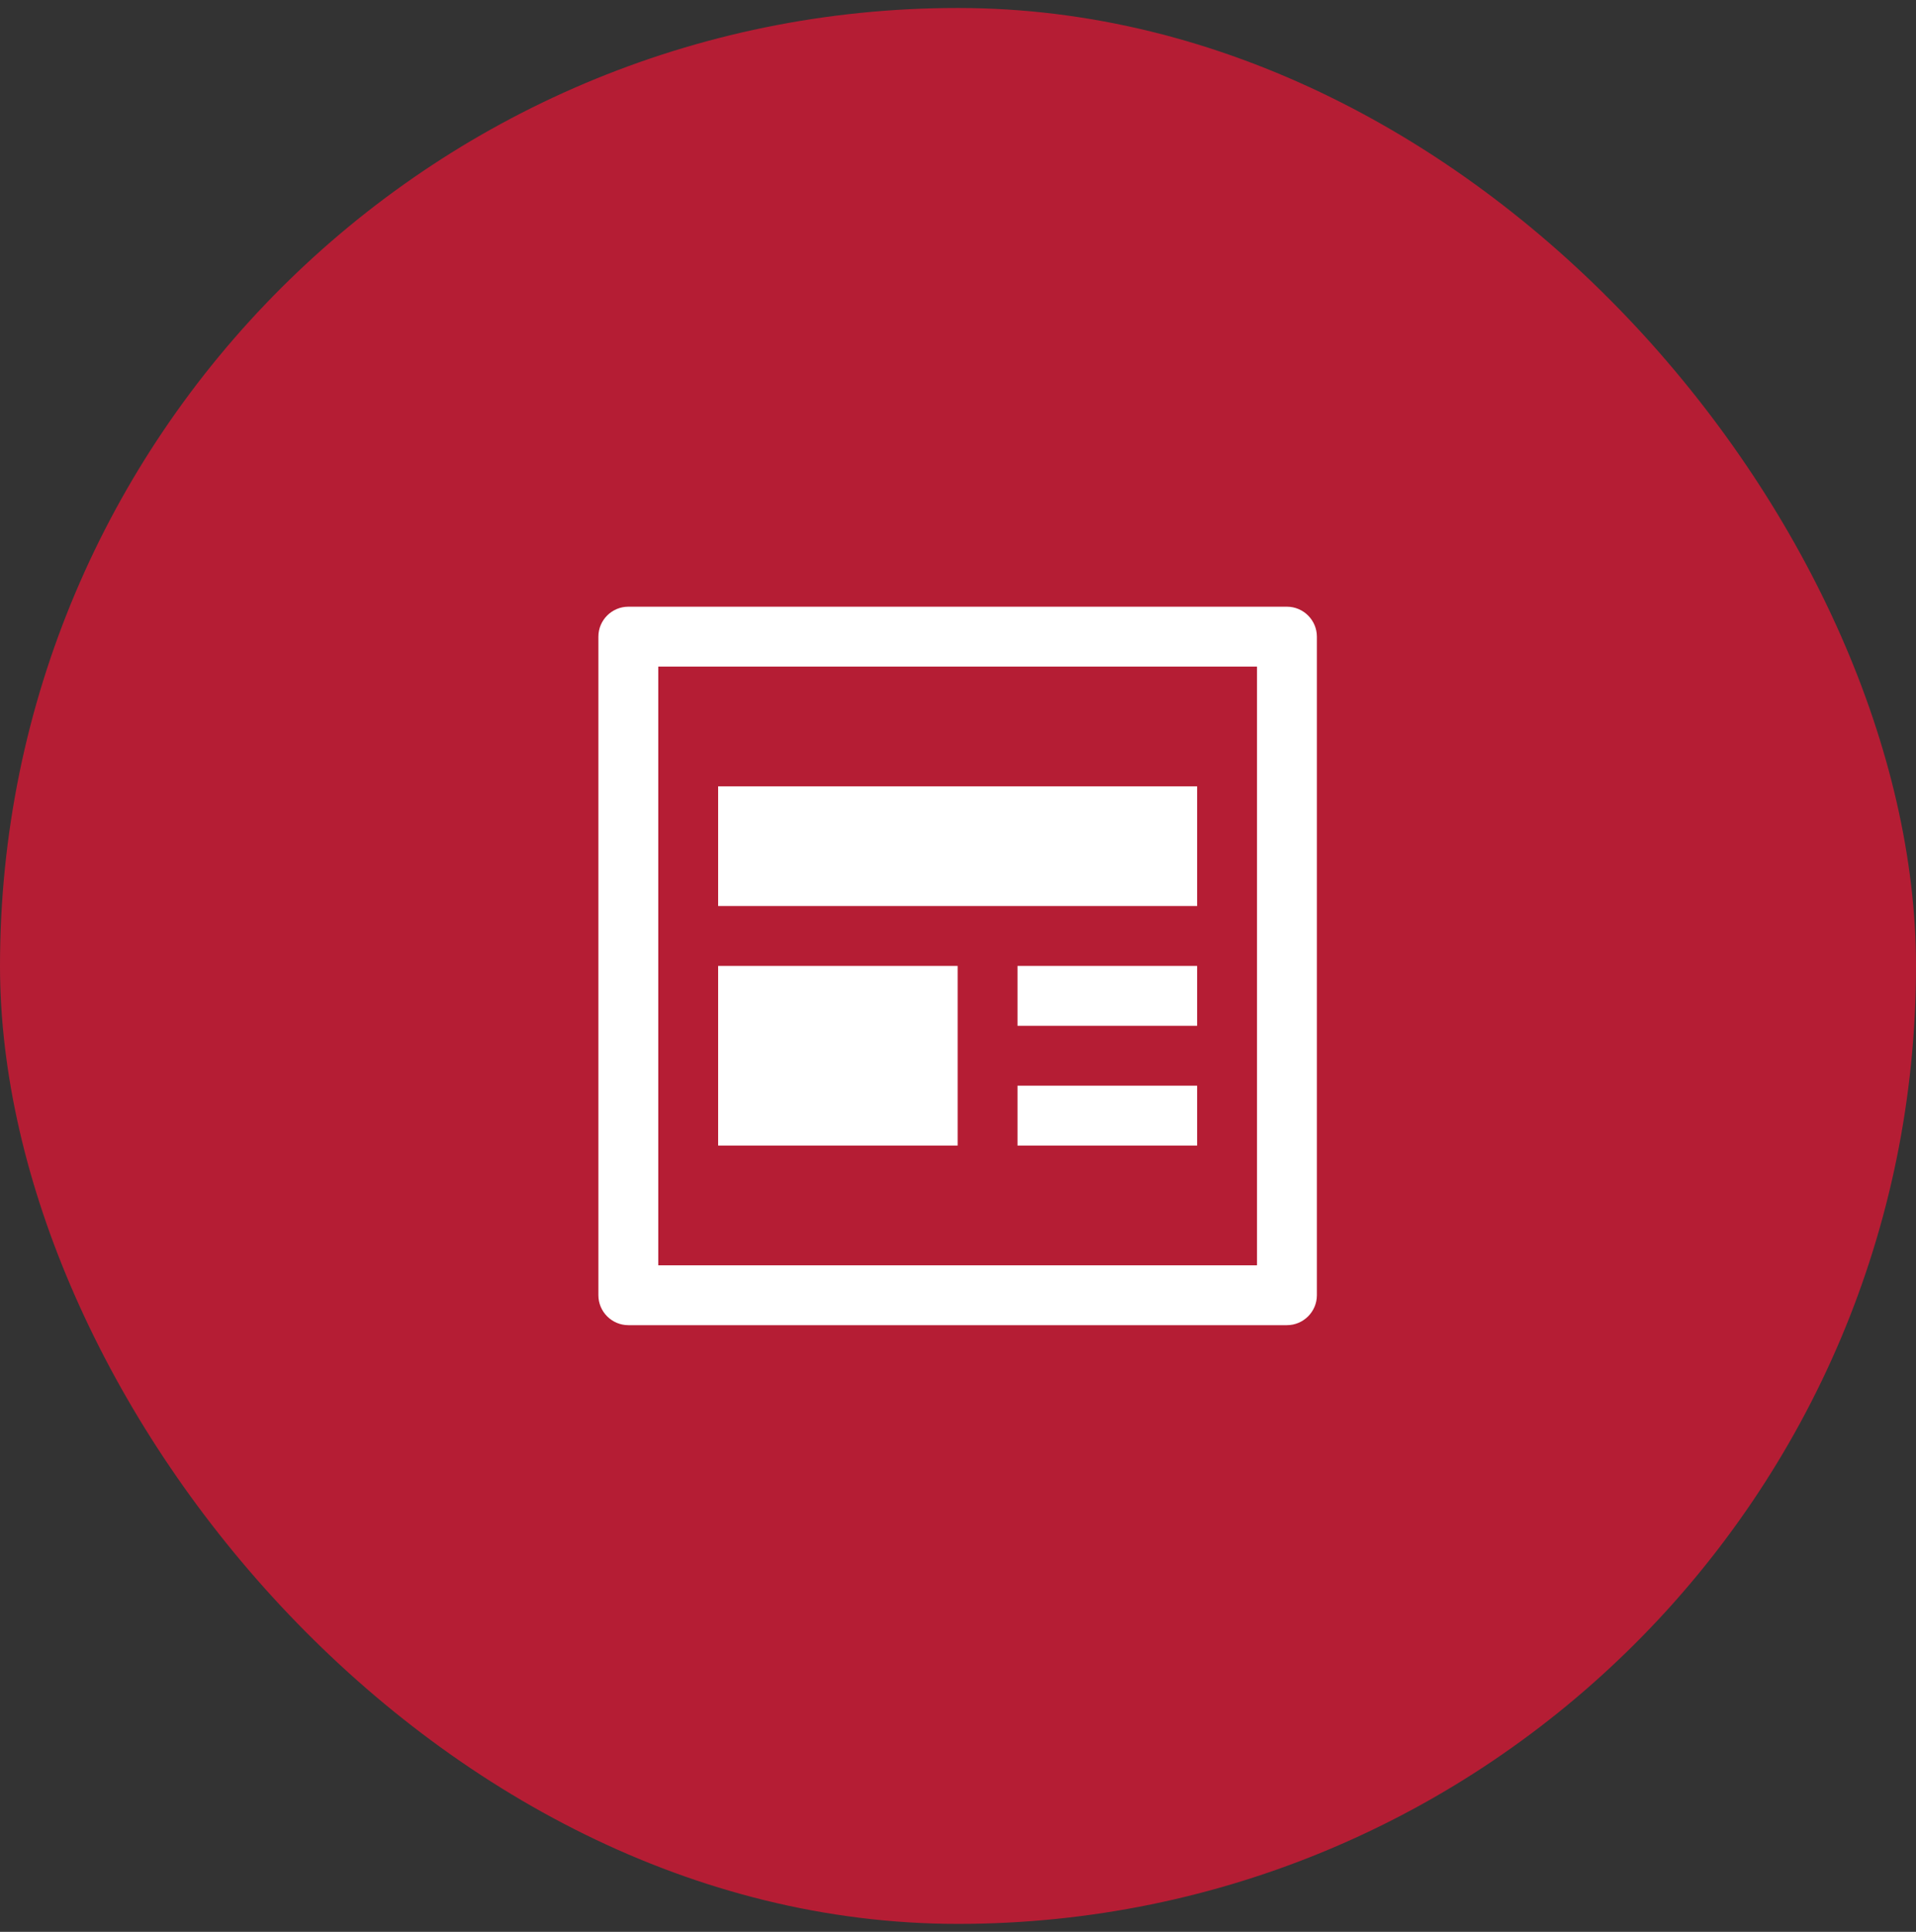
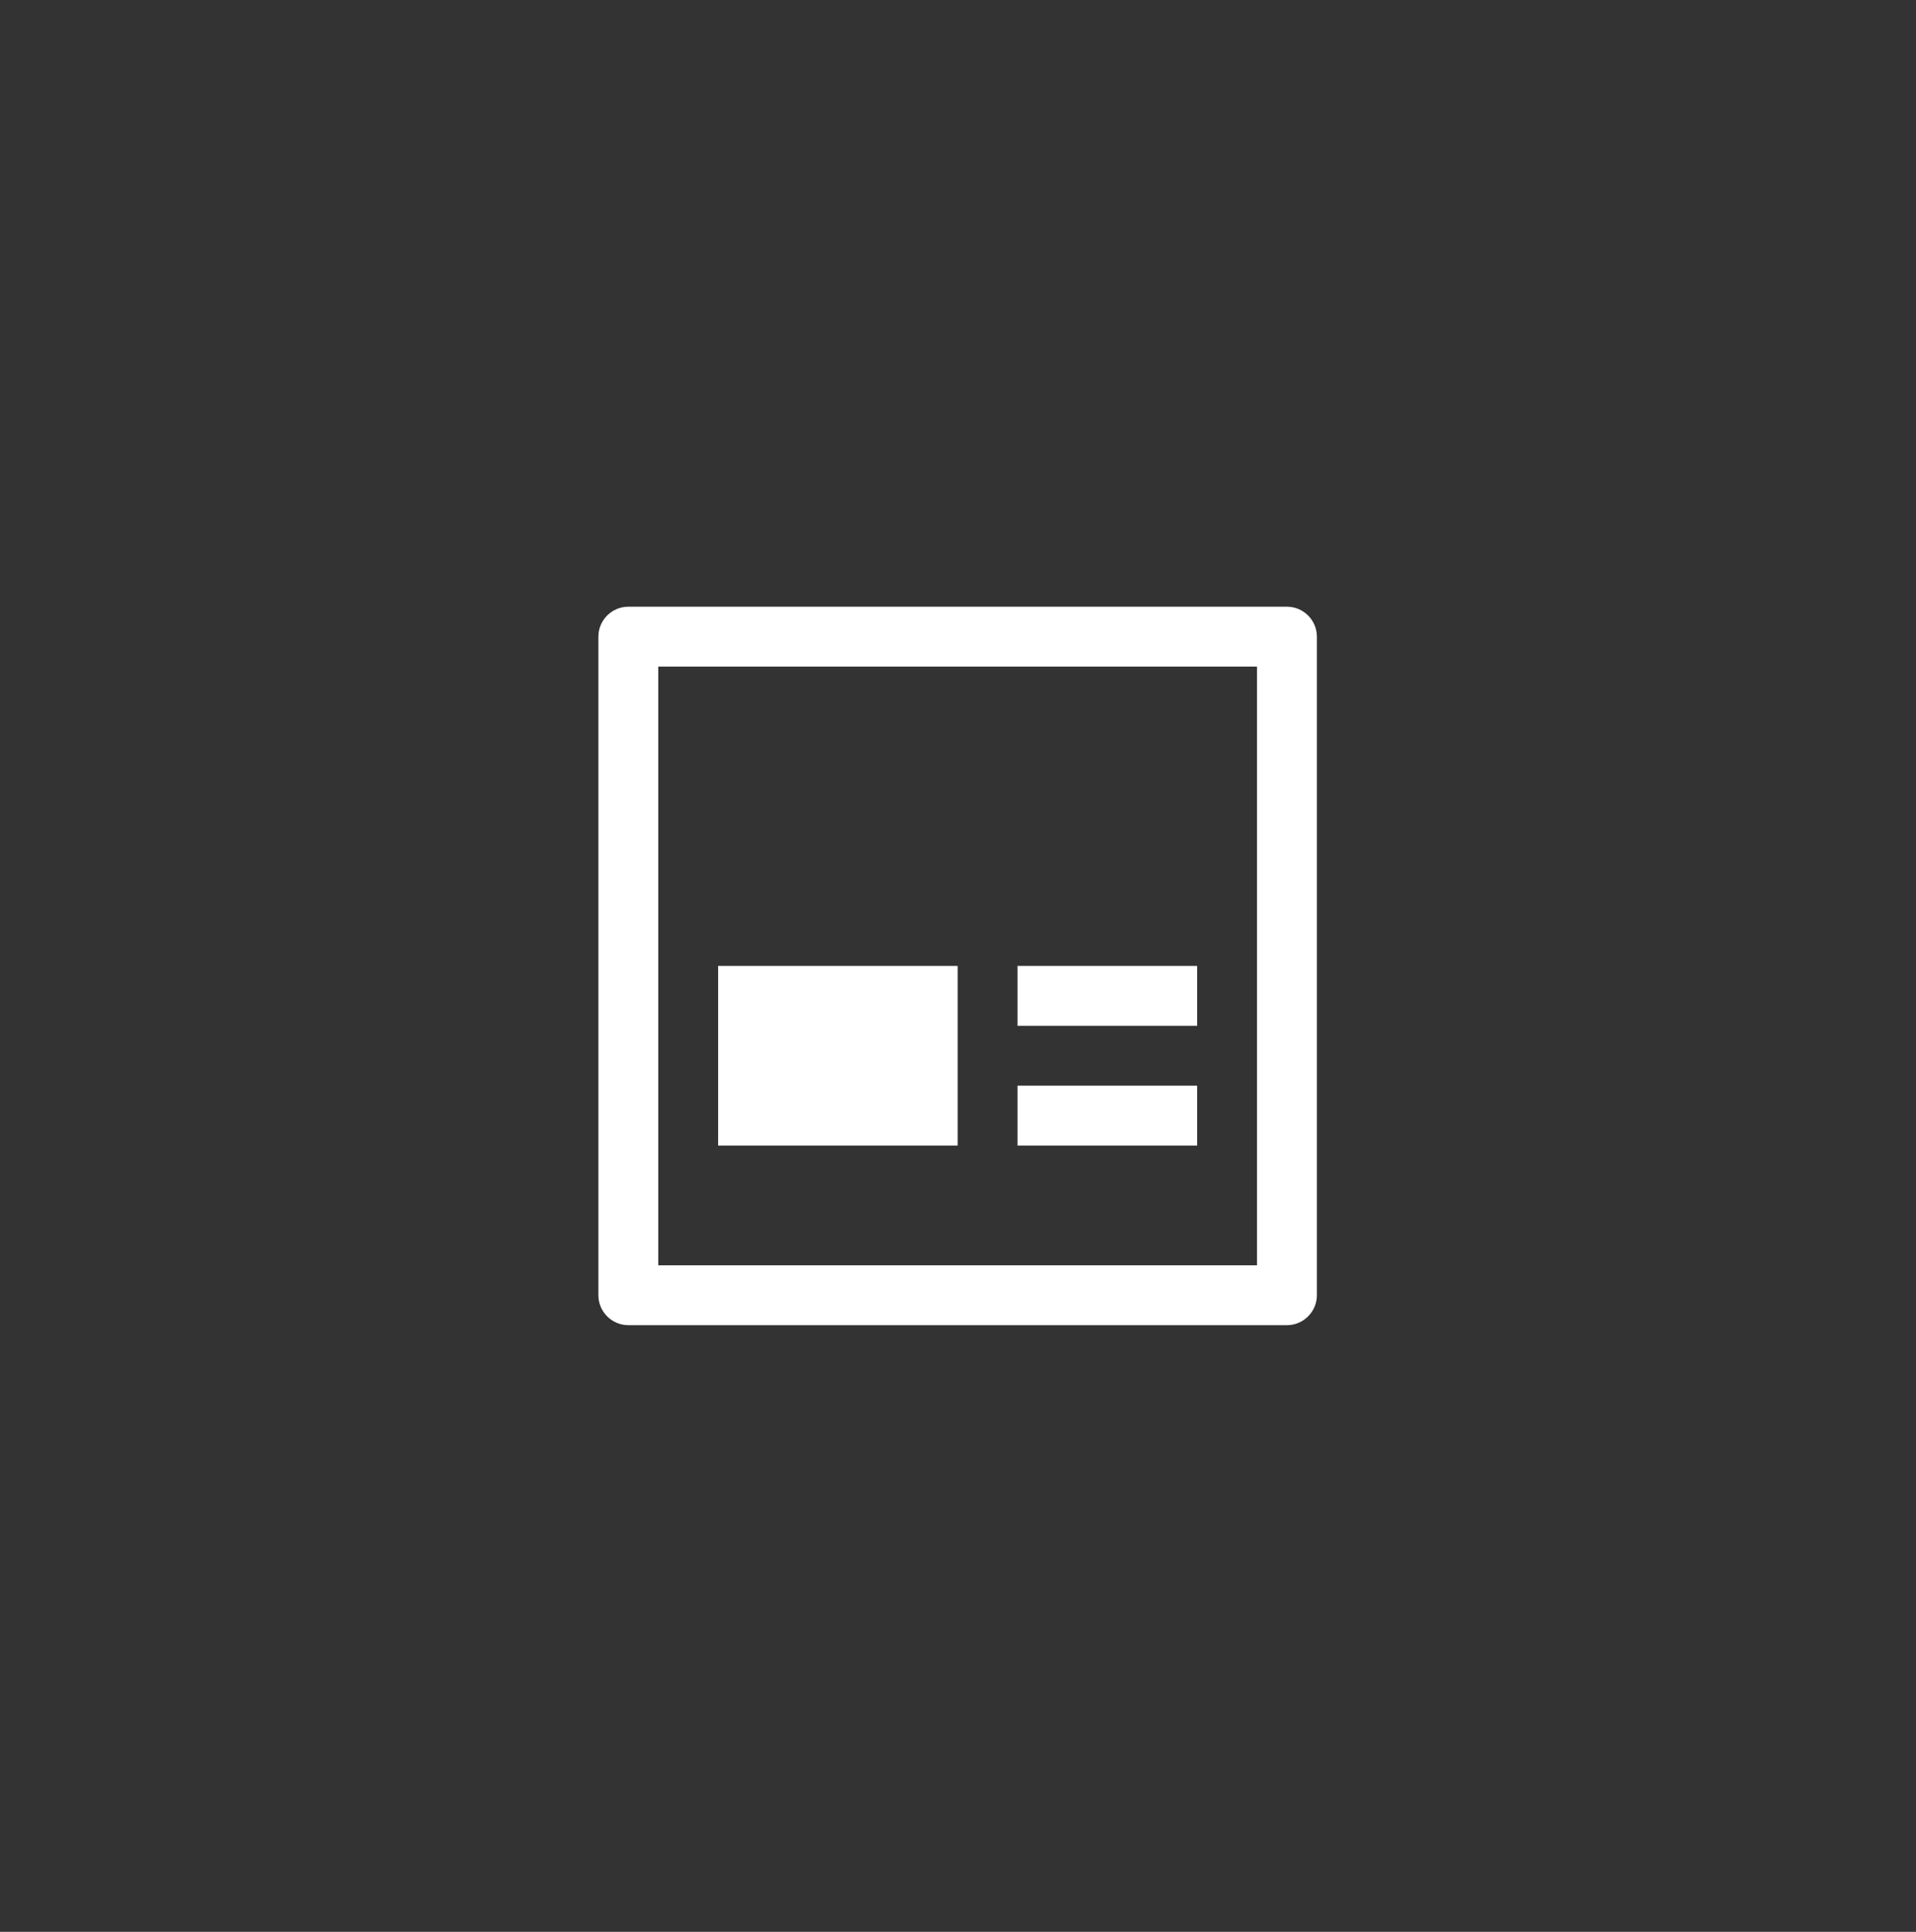
<svg xmlns="http://www.w3.org/2000/svg" width="120" height="121" viewBox="0 0 120 121" fill="none">
  <rect x="0" y="0" width="120" height="121" fill="#333333" stroke="none" />
-   <rect y="0.5" width="120" height="120" rx="60" fill="#B51D34" />
-   <path d="M78.727 41.75V79.25H41.227V41.75H78.727ZM80.602 38H39.352C38.32 38 37.477 38.844 37.477 39.875V81.125C37.477 82.156 38.32 83 39.352 83H80.602C81.633 83 82.477 82.156 82.477 81.125V39.875C82.477 38.844 81.633 38 80.602 38ZM74.977 68H63.727V71.75H74.977V68ZM59.977 60.5H44.977V71.75H59.977V60.5ZM74.977 60.5H63.727V64.25H74.977V60.5ZM74.977 49.25H44.977V56.75H74.977V49.25Z" fill="white" />
+   <path d="M78.727 41.75V79.25H41.227V41.75H78.727ZM80.602 38H39.352C38.32 38 37.477 38.844 37.477 39.875V81.125C37.477 82.156 38.32 83 39.352 83H80.602C81.633 83 82.477 82.156 82.477 81.125V39.875C82.477 38.844 81.633 38 80.602 38ZM74.977 68H63.727V71.75H74.977V68ZM59.977 60.5H44.977V71.75H59.977V60.5ZM74.977 60.5H63.727V64.25H74.977V60.5ZM74.977 49.25V56.75H74.977V49.25Z" fill="white" />
</svg>